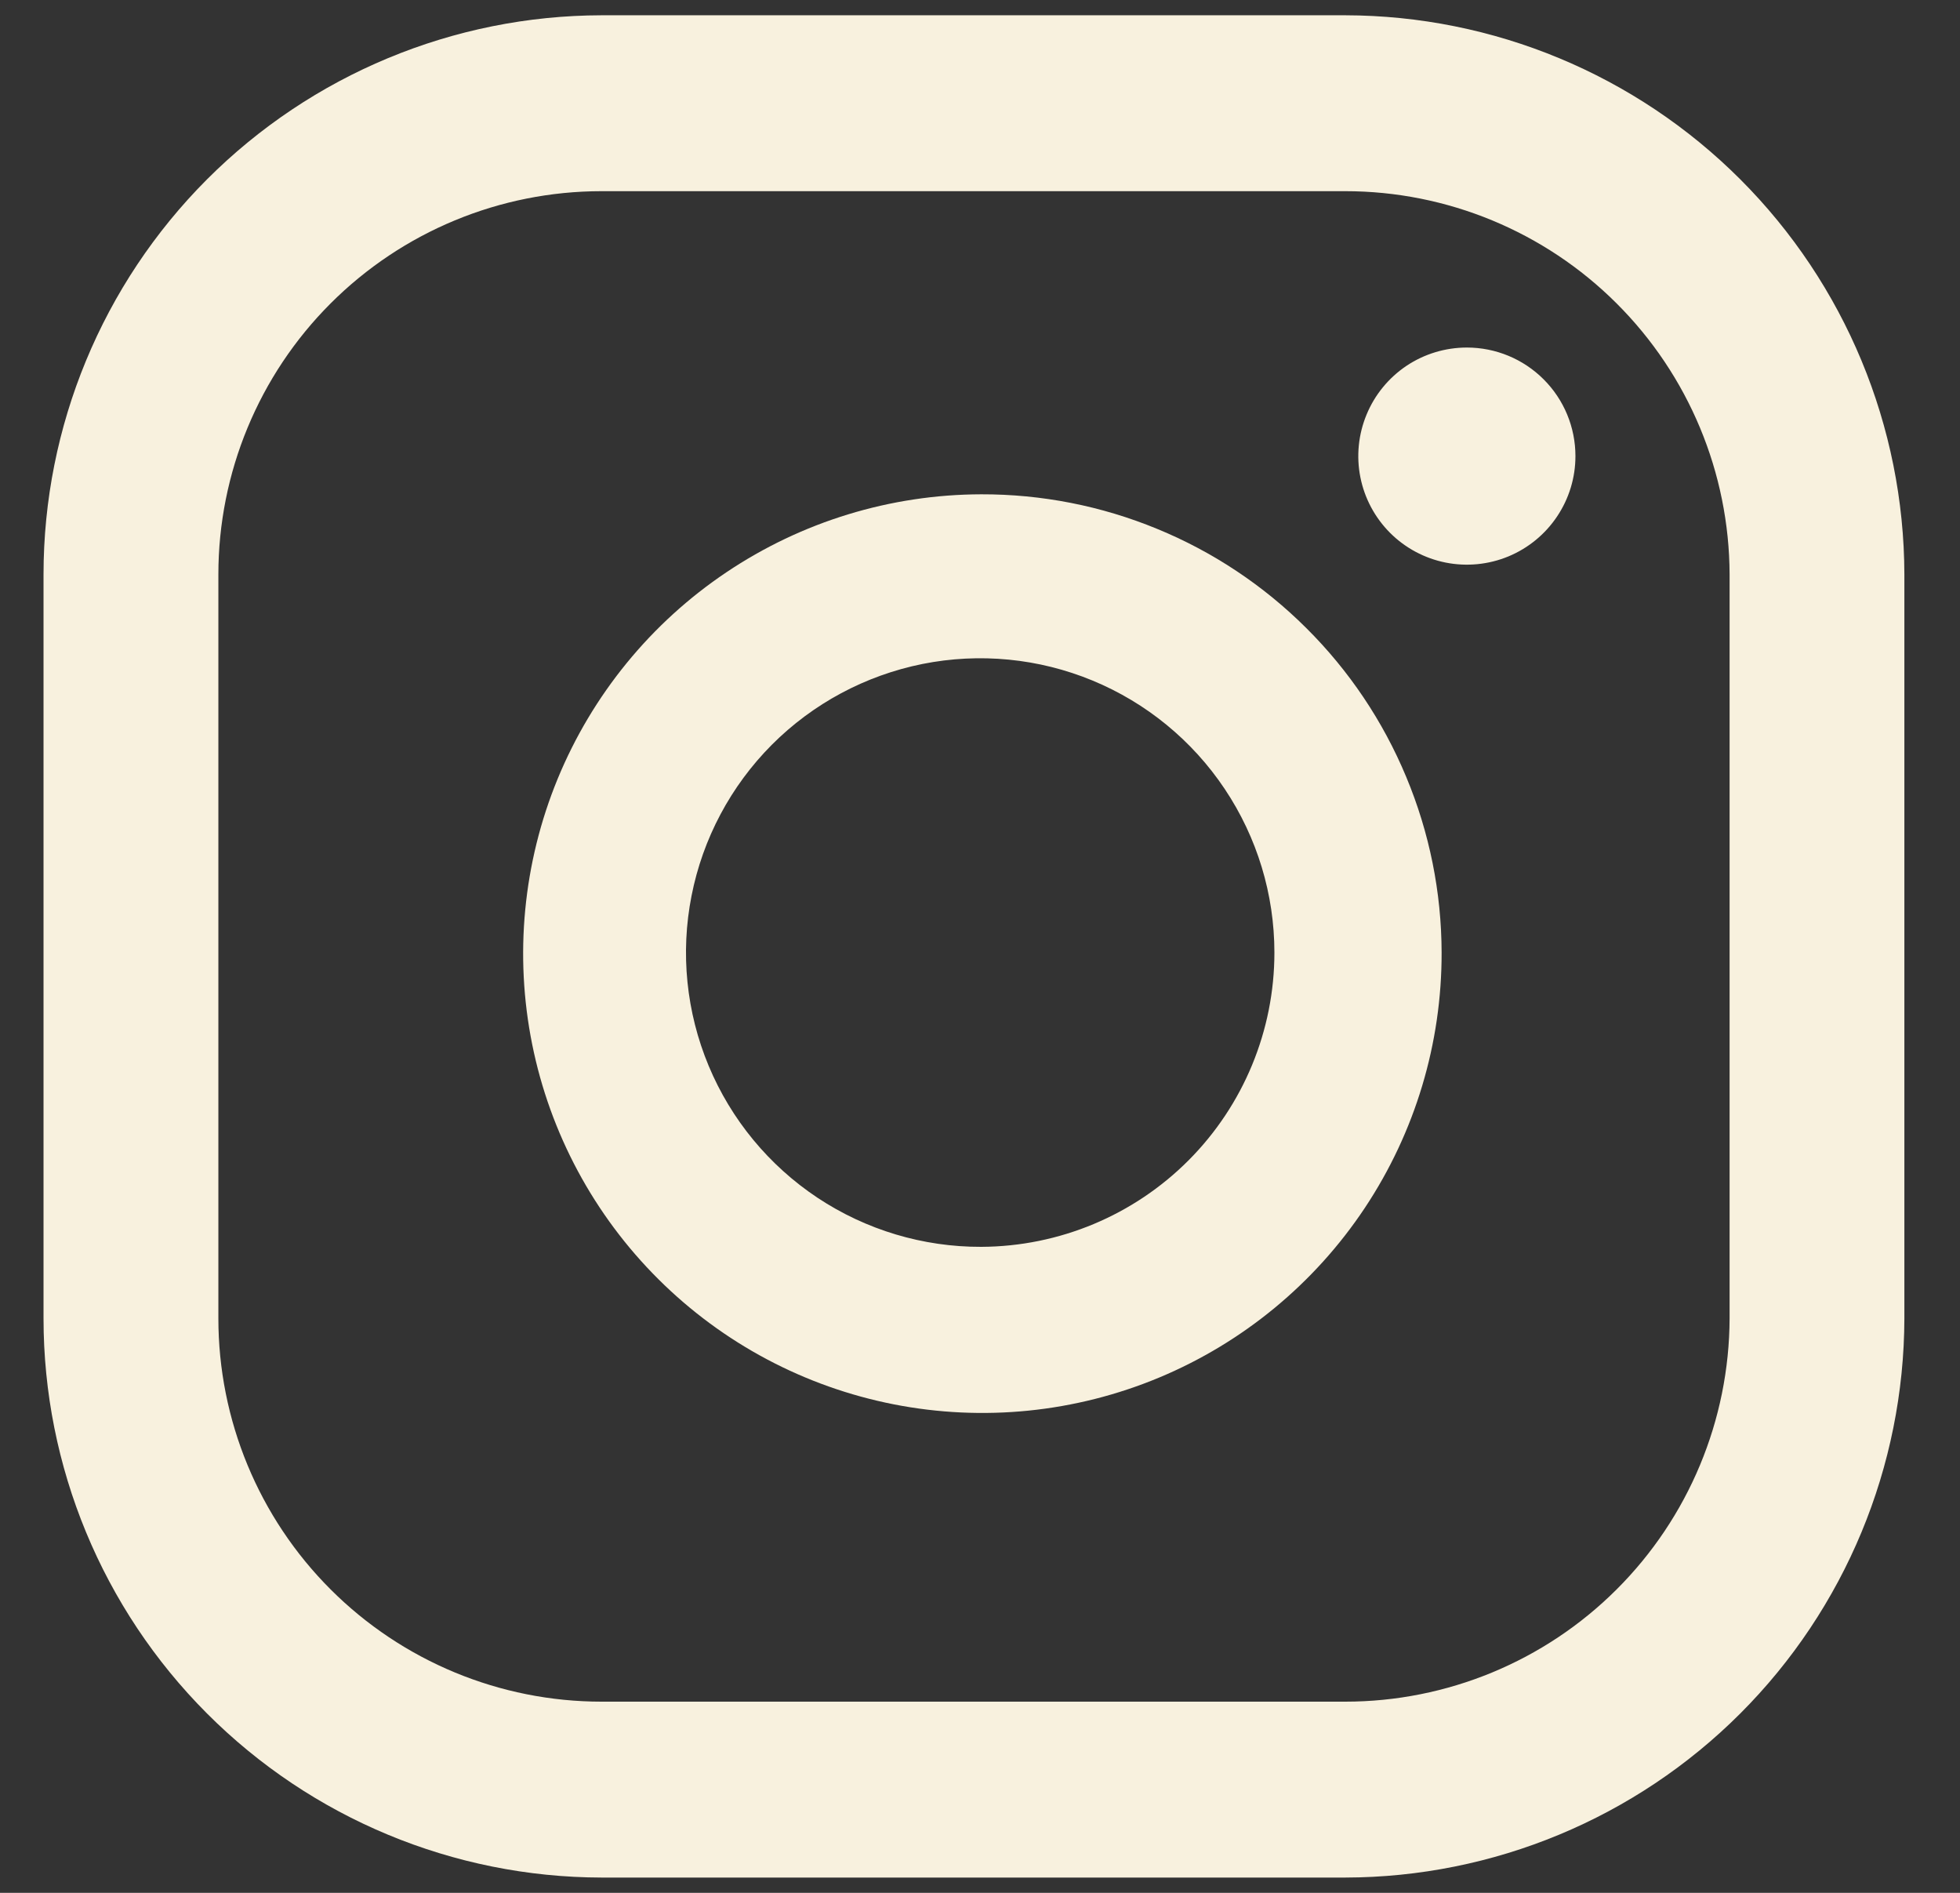
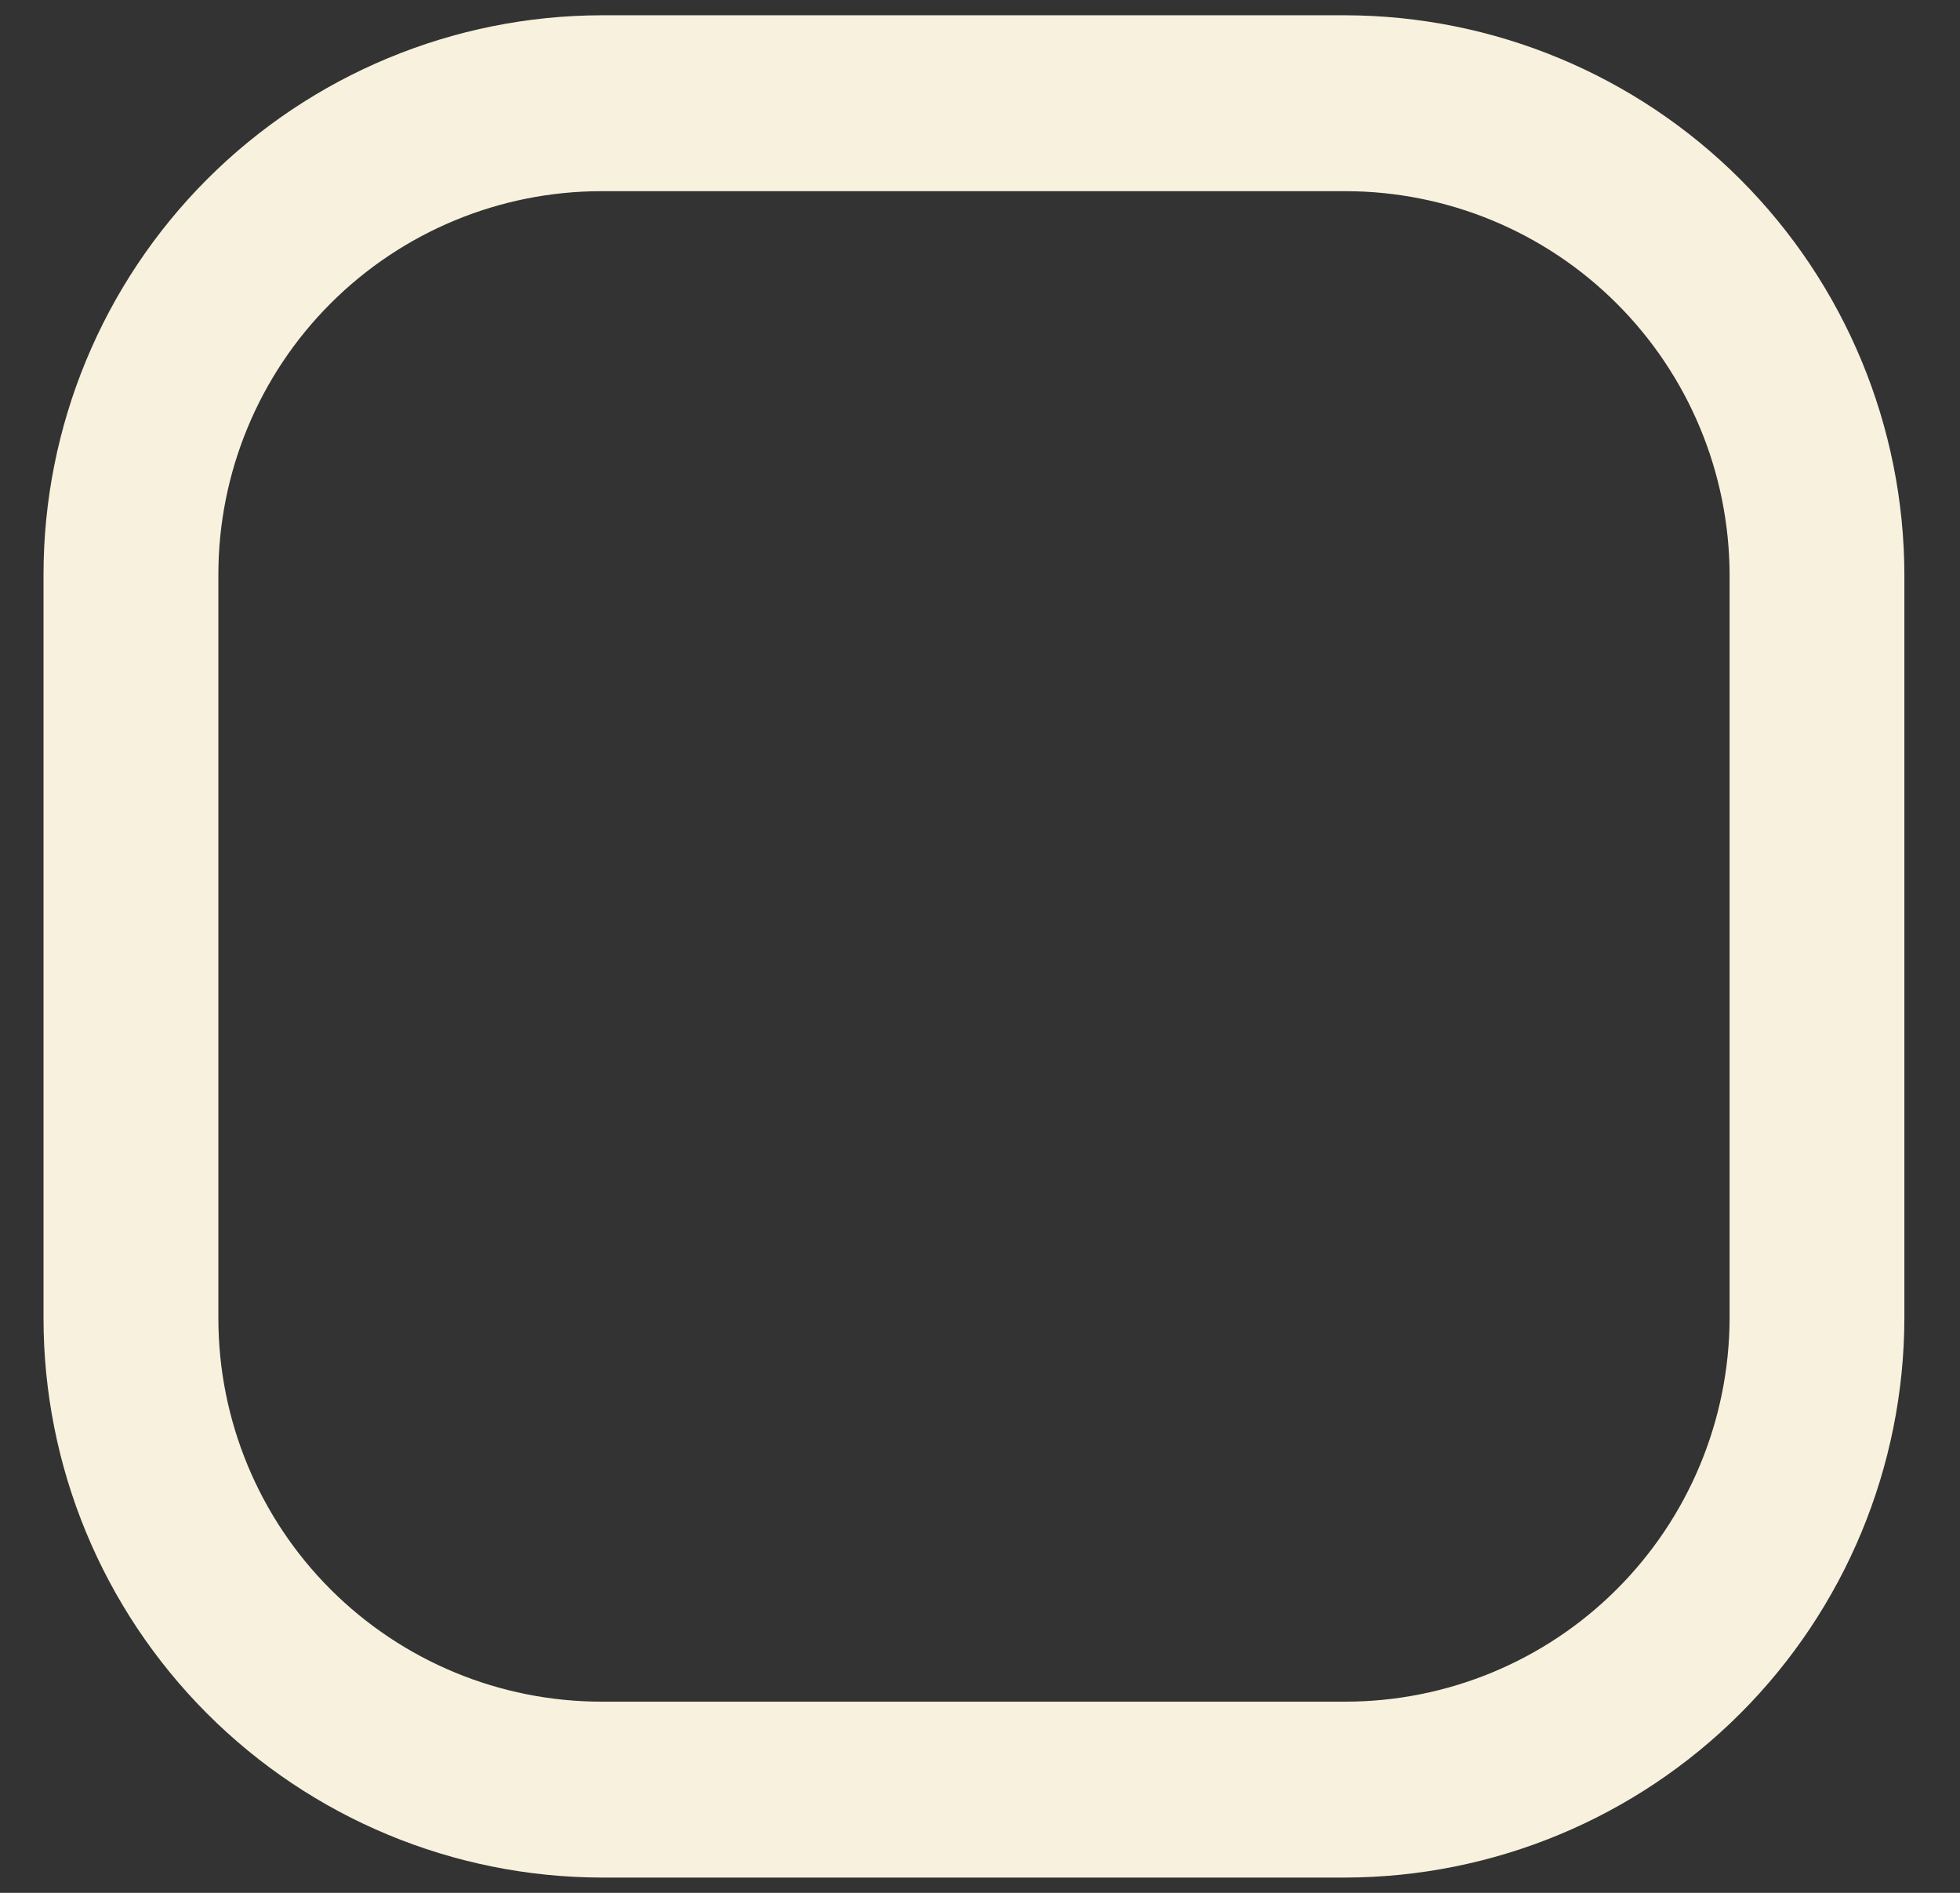
<svg xmlns="http://www.w3.org/2000/svg" width="29" height="28" viewBox="0 0 29 28" fill="none">
  <rect x="0" y="0" width="29" height="28" fill="#333333" stroke="none" />
-   <path d="M21.704 5.141C21.386 5.141 21.075 5.235 20.811 5.411C20.547 5.588 20.341 5.839 20.22 6.132C20.098 6.426 20.066 6.749 20.128 7.06C20.19 7.372 20.343 7.658 20.568 7.883C20.792 8.107 21.079 8.26 21.39 8.322C21.702 8.384 22.025 8.352 22.318 8.231C22.612 8.109 22.863 7.903 23.039 7.639C23.216 7.375 23.31 7.065 23.31 6.747C23.31 6.321 23.141 5.912 22.839 5.611C22.538 5.31 22.13 5.141 21.704 5.141Z" fill="#F8F1DE" />
-   <path d="M14.519 7.312C13.175 7.315 11.862 7.717 10.747 8.466C9.631 9.215 8.763 10.278 8.251 11.521C7.74 12.764 7.609 14.131 7.874 15.448C8.139 16.765 8.789 17.975 9.742 18.923C10.694 19.871 11.906 20.515 13.225 20.774C14.544 21.033 15.91 20.895 17.15 20.378C18.39 19.861 19.45 18.987 20.194 17.868C20.938 16.749 21.333 15.434 21.33 14.091C21.328 13.198 21.15 12.315 20.806 11.492C20.463 10.668 19.961 9.92 19.328 9.291C18.696 8.661 17.946 8.162 17.12 7.823C16.295 7.483 15.411 7.31 14.519 7.312ZM14.519 18.444C13.657 18.447 12.814 18.194 12.096 17.718C11.378 17.241 10.818 16.563 10.486 15.768C10.154 14.973 10.065 14.097 10.232 13.251C10.398 12.406 10.811 11.629 11.419 11.018C12.027 10.408 12.803 9.992 13.648 9.822C14.493 9.653 15.369 9.738 16.165 10.067C16.961 10.396 17.642 10.954 18.121 11.671C18.6 12.387 18.856 13.229 18.856 14.091C18.856 15.242 18.4 16.347 17.587 17.163C16.774 17.979 15.671 18.439 14.519 18.444Z" fill="#F8F1DE" />
  <path d="M19.904 27.774H8.901C6.71 27.77 4.61 26.897 3.062 25.346C1.514 23.795 0.644 21.693 0.644 19.502V8.498C0.644 6.307 1.514 4.205 3.062 2.654C4.61 1.104 6.71 0.23 8.901 0.226H19.904C22.097 0.23 24.199 1.103 25.749 2.653C27.3 4.204 28.172 6.306 28.177 8.498V19.502C28.172 21.694 27.3 23.796 25.749 25.347C24.199 26.897 22.097 27.77 19.904 27.774ZM8.901 2.828C7.397 2.828 5.955 3.425 4.891 4.489C3.828 5.552 3.231 6.995 3.231 8.498V19.502C3.231 21.006 3.828 22.448 4.891 23.511C5.955 24.575 7.397 25.172 8.901 25.172H19.904C21.41 25.172 22.854 24.575 23.919 23.512C24.985 22.449 25.586 21.007 25.591 19.502V8.498C25.586 6.993 24.985 5.551 23.919 4.488C22.854 3.425 21.41 2.828 19.904 2.828H8.901Z" fill="#F8F1DE" />
</svg>